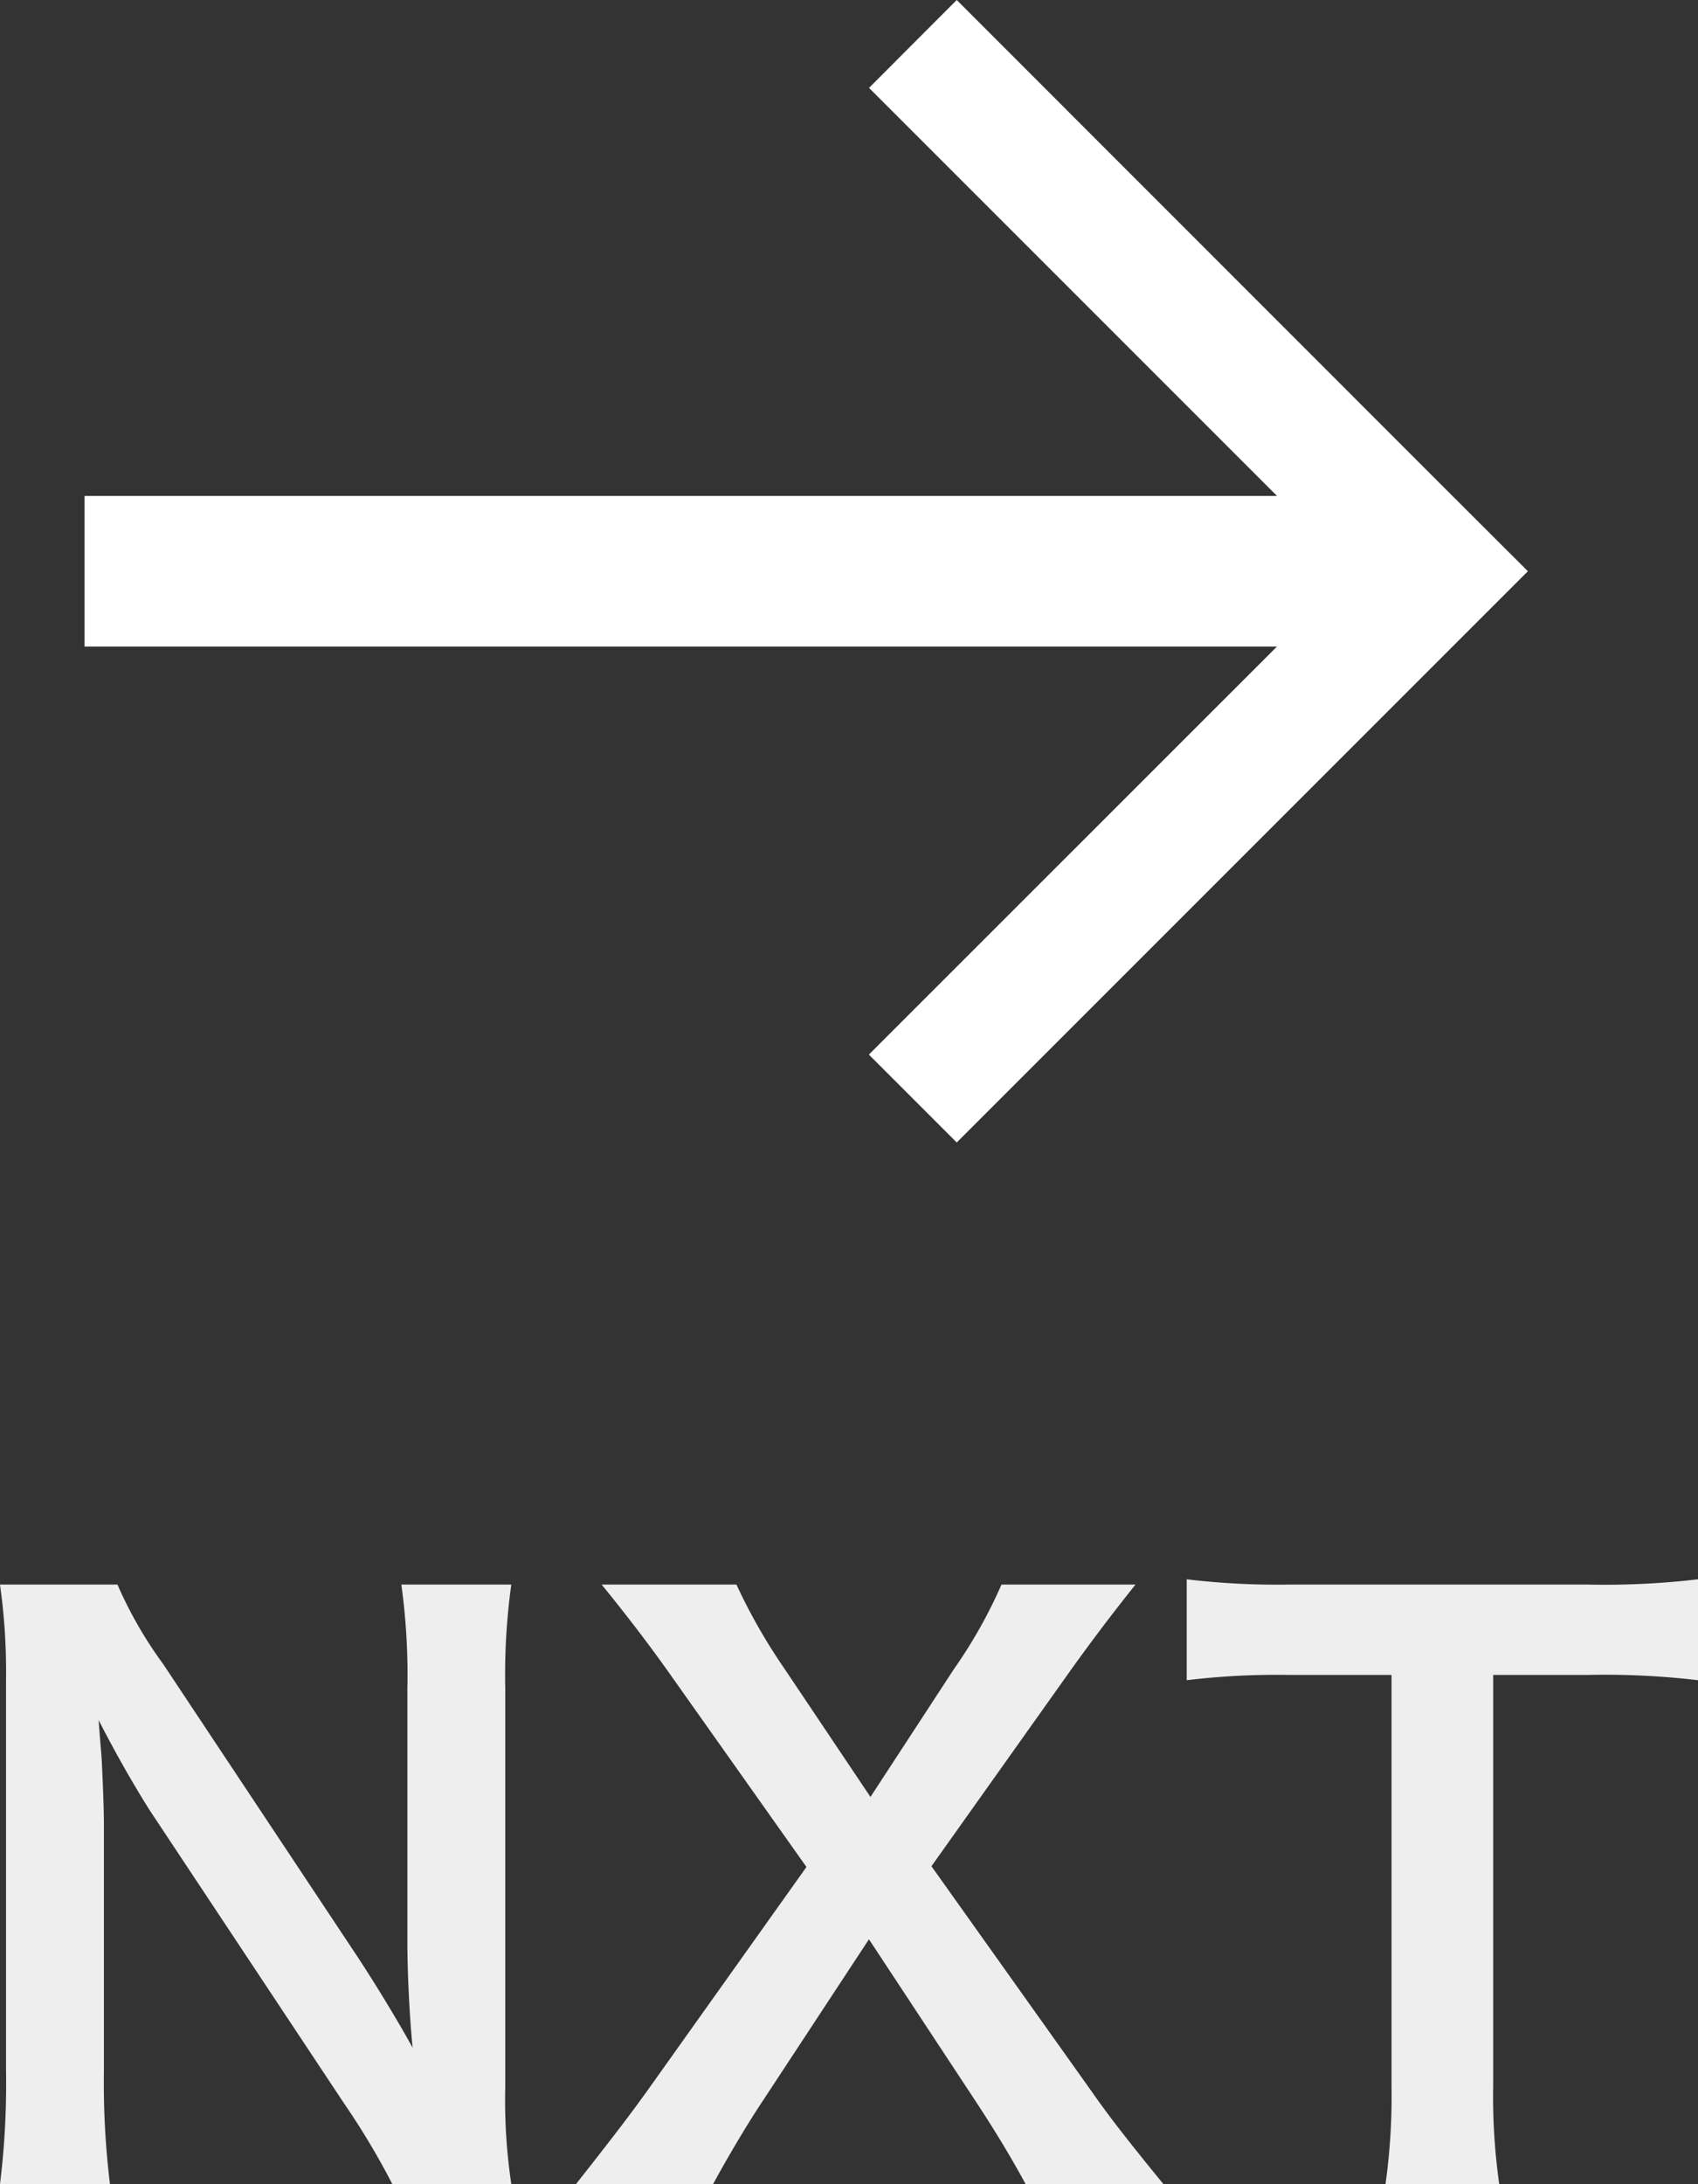
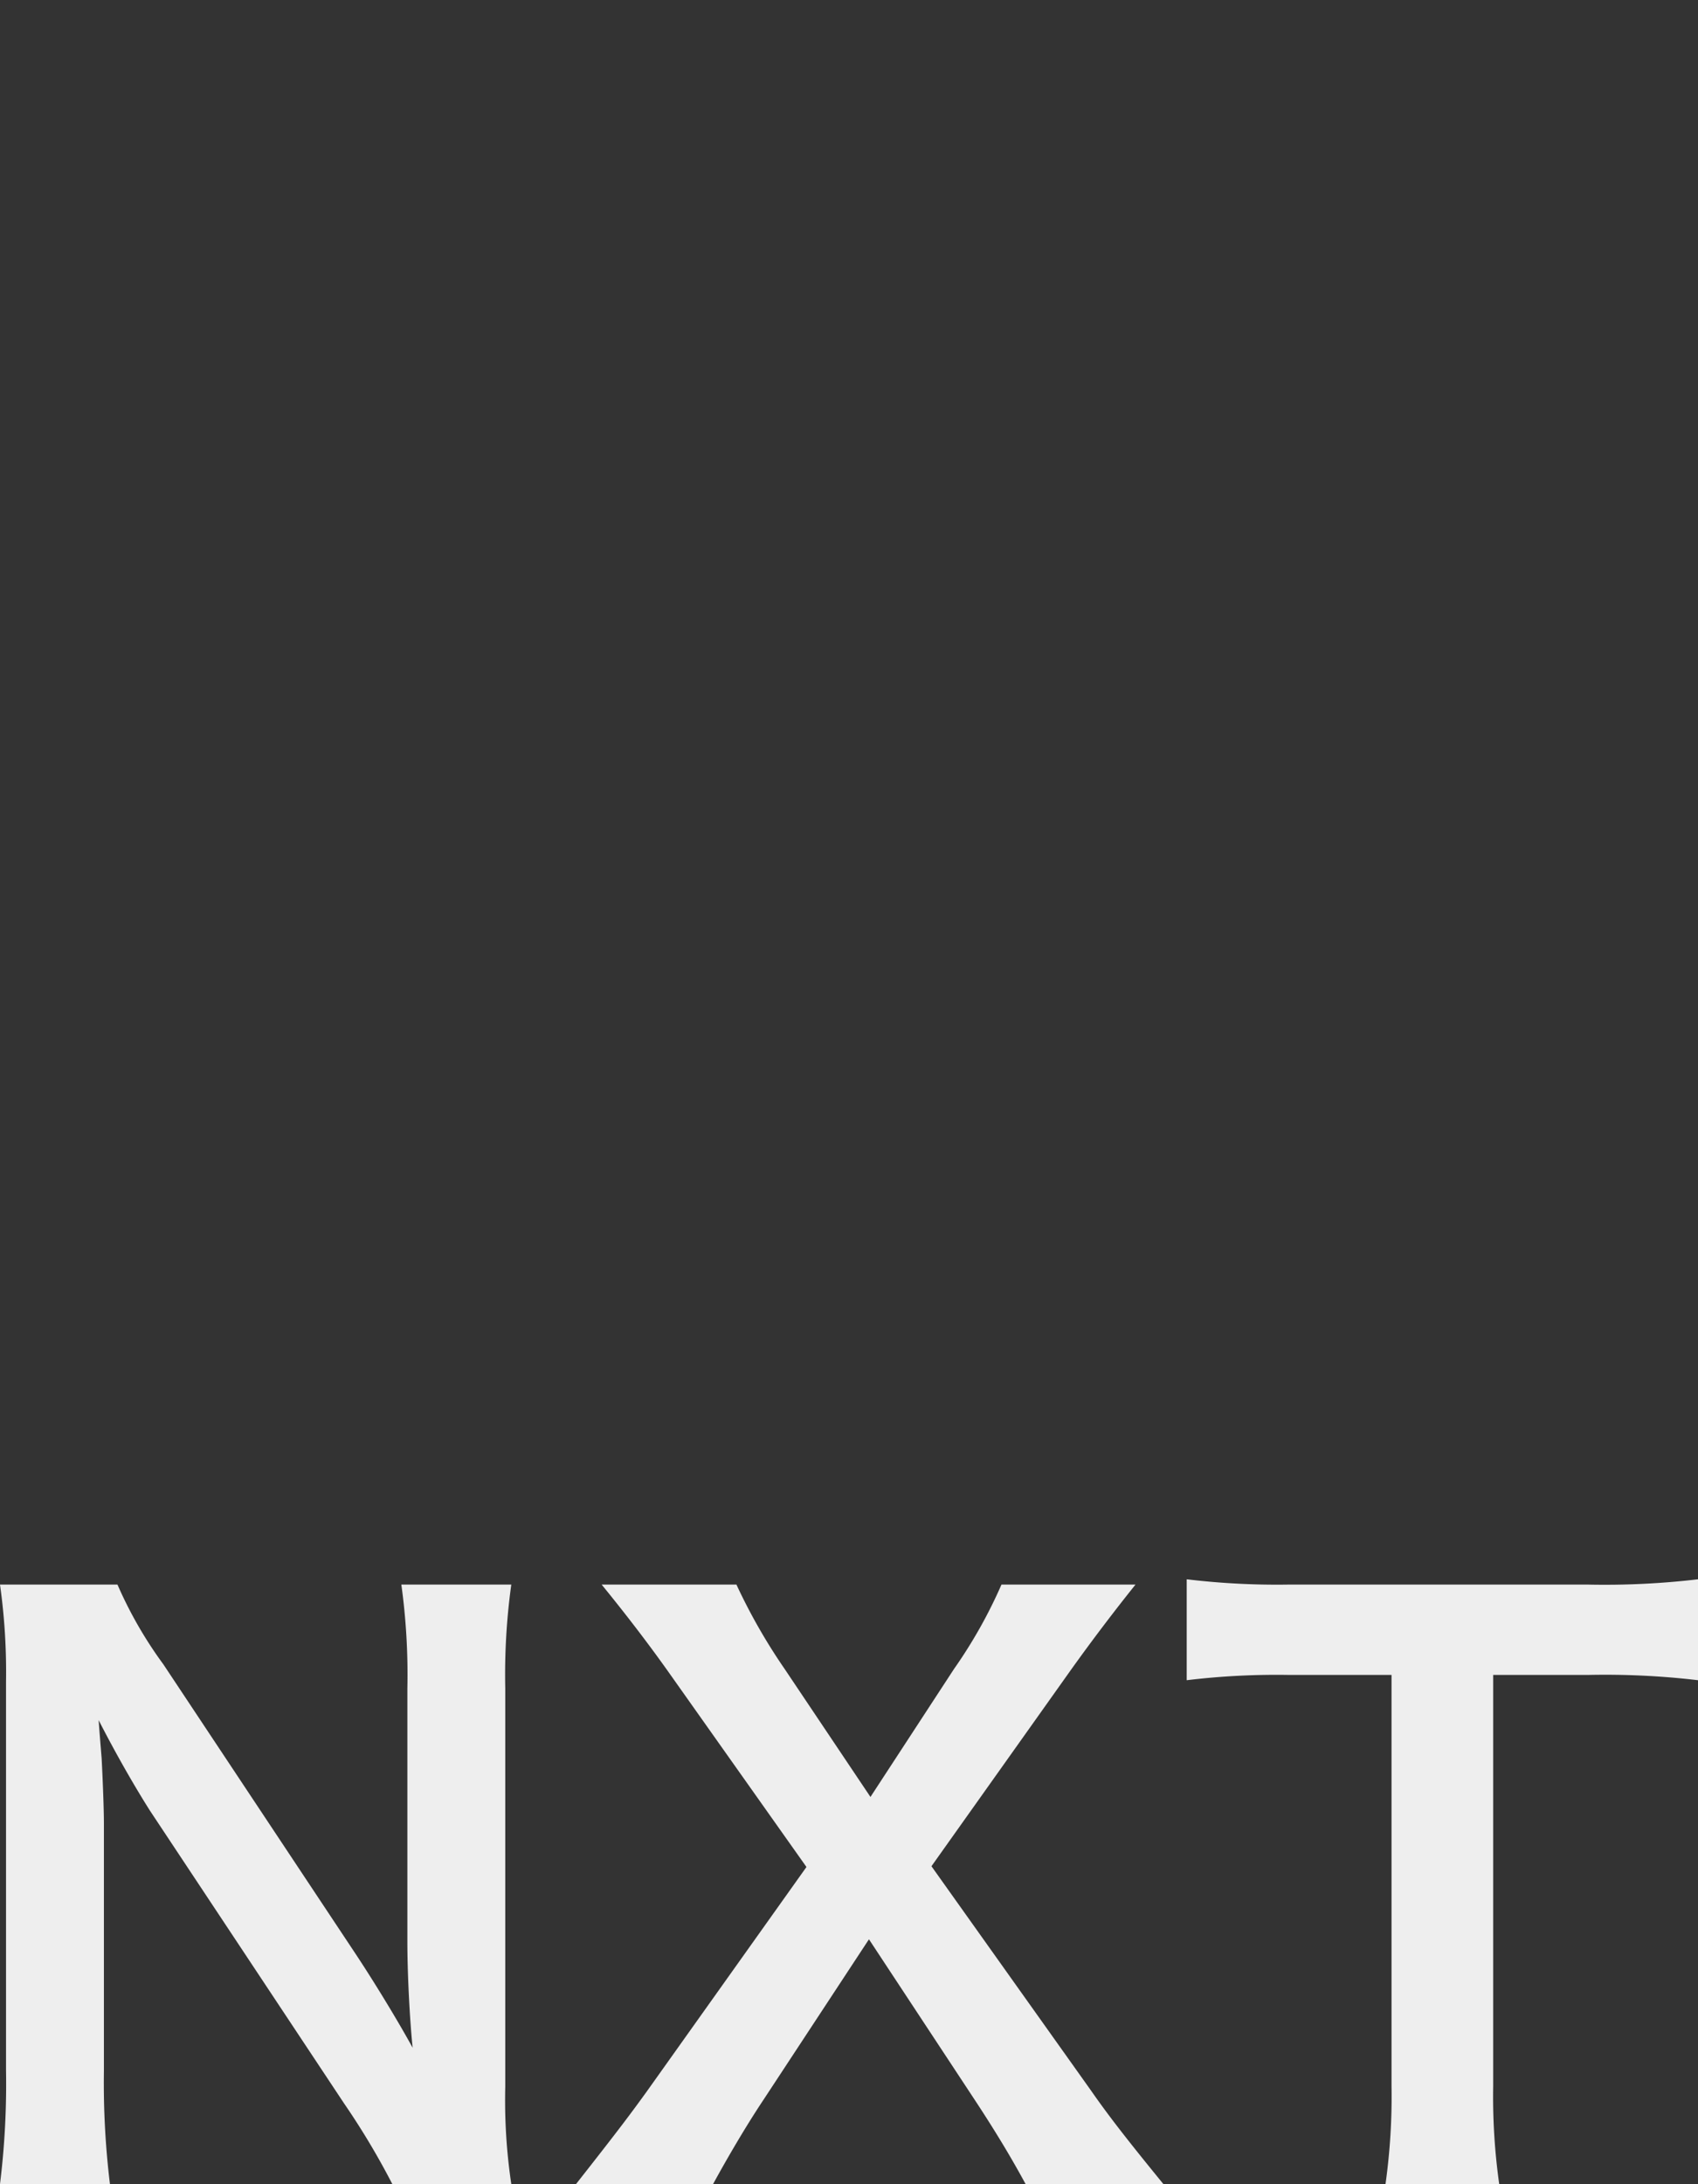
<svg xmlns="http://www.w3.org/2000/svg" width="22.55" height="29" viewBox="0 0 22.55 29">
  <rect x="0" y="0" width="22.55" height="29" fill="#333333" stroke="none" />
  <g id="グループ_1228" data-name="グループ 1228" transform="translate(-41.71 -194.415)">
-     <path id="close_FILL0_wght400_GRAD0_opsz48" d="M16.768,17.935l1.167-1.167,6.418-6.418,1.167,1.167L19.1,17.935l6.418,6.418L24.353,25.52,17.935,19.1Z" transform="translate(78.769 219.935) rotate(180)" fill="#fff" />
-     <rect id="長方形_348" data-name="長方形 348" width="18" height="2" transform="translate(60.833 203) rotate(180)" fill="#fff" />
    <path id="パス_2025" data-name="パス 2025" d="M7.5.12a7.545,7.545,0,0,1-.08-1.29V-6.46A8.743,8.743,0,0,1,7.5-7.84H6.04a8.743,8.743,0,0,1,.08,1.38V-3.1c0,.42.03,1.02.07,1.41-.22-.4-.54-.92-.78-1.28L2.88-6.78a5.484,5.484,0,0,1-.61-1.06H.71A8.33,8.33,0,0,1,.79-6.55v5.16A10.819,10.819,0,0,1,.71.12H2.17a11.068,11.068,0,0,1-.08-1.5V-4.66c0-.23-.02-.68-.03-.87-.03-.37-.03-.37-.04-.51.24.47.49.9.68,1.2L5.28-.95A9.963,9.963,0,0,1,5.92.12Zm8.66,0c-.49-.6-.73-.91-.96-1.24L13.08-4.1l1.84-2.59c.3-.42.59-.8.87-1.15H14.01a6.43,6.43,0,0,1-.63,1.12l-1.11,1.7-1.14-1.7a7.66,7.66,0,0,1-.64-1.12H8.7c.31.38.61.77.88,1.15l1.84,2.6L9.3-1.11c-.21.29-.35.48-.94,1.23h1.82c.18-.33.43-.76.67-1.12l1.4-2.13L13.66-.99c.25.38.47.74.67,1.11Zm4.38-6.76h1.25a10.515,10.515,0,0,1,1.47.07V-7.91a10.61,10.61,0,0,1-1.47.07H17.83a10.058,10.058,0,0,1-1.36-.07v1.34a9.93,9.93,0,0,1,1.37-.07h1.35v5.46a8.383,8.383,0,0,1-.08,1.3h1.51a8.3,8.3,0,0,1-.08-1.3Z" transform="translate(41 223.295)" fill="#eee" />
  </g>
</svg>